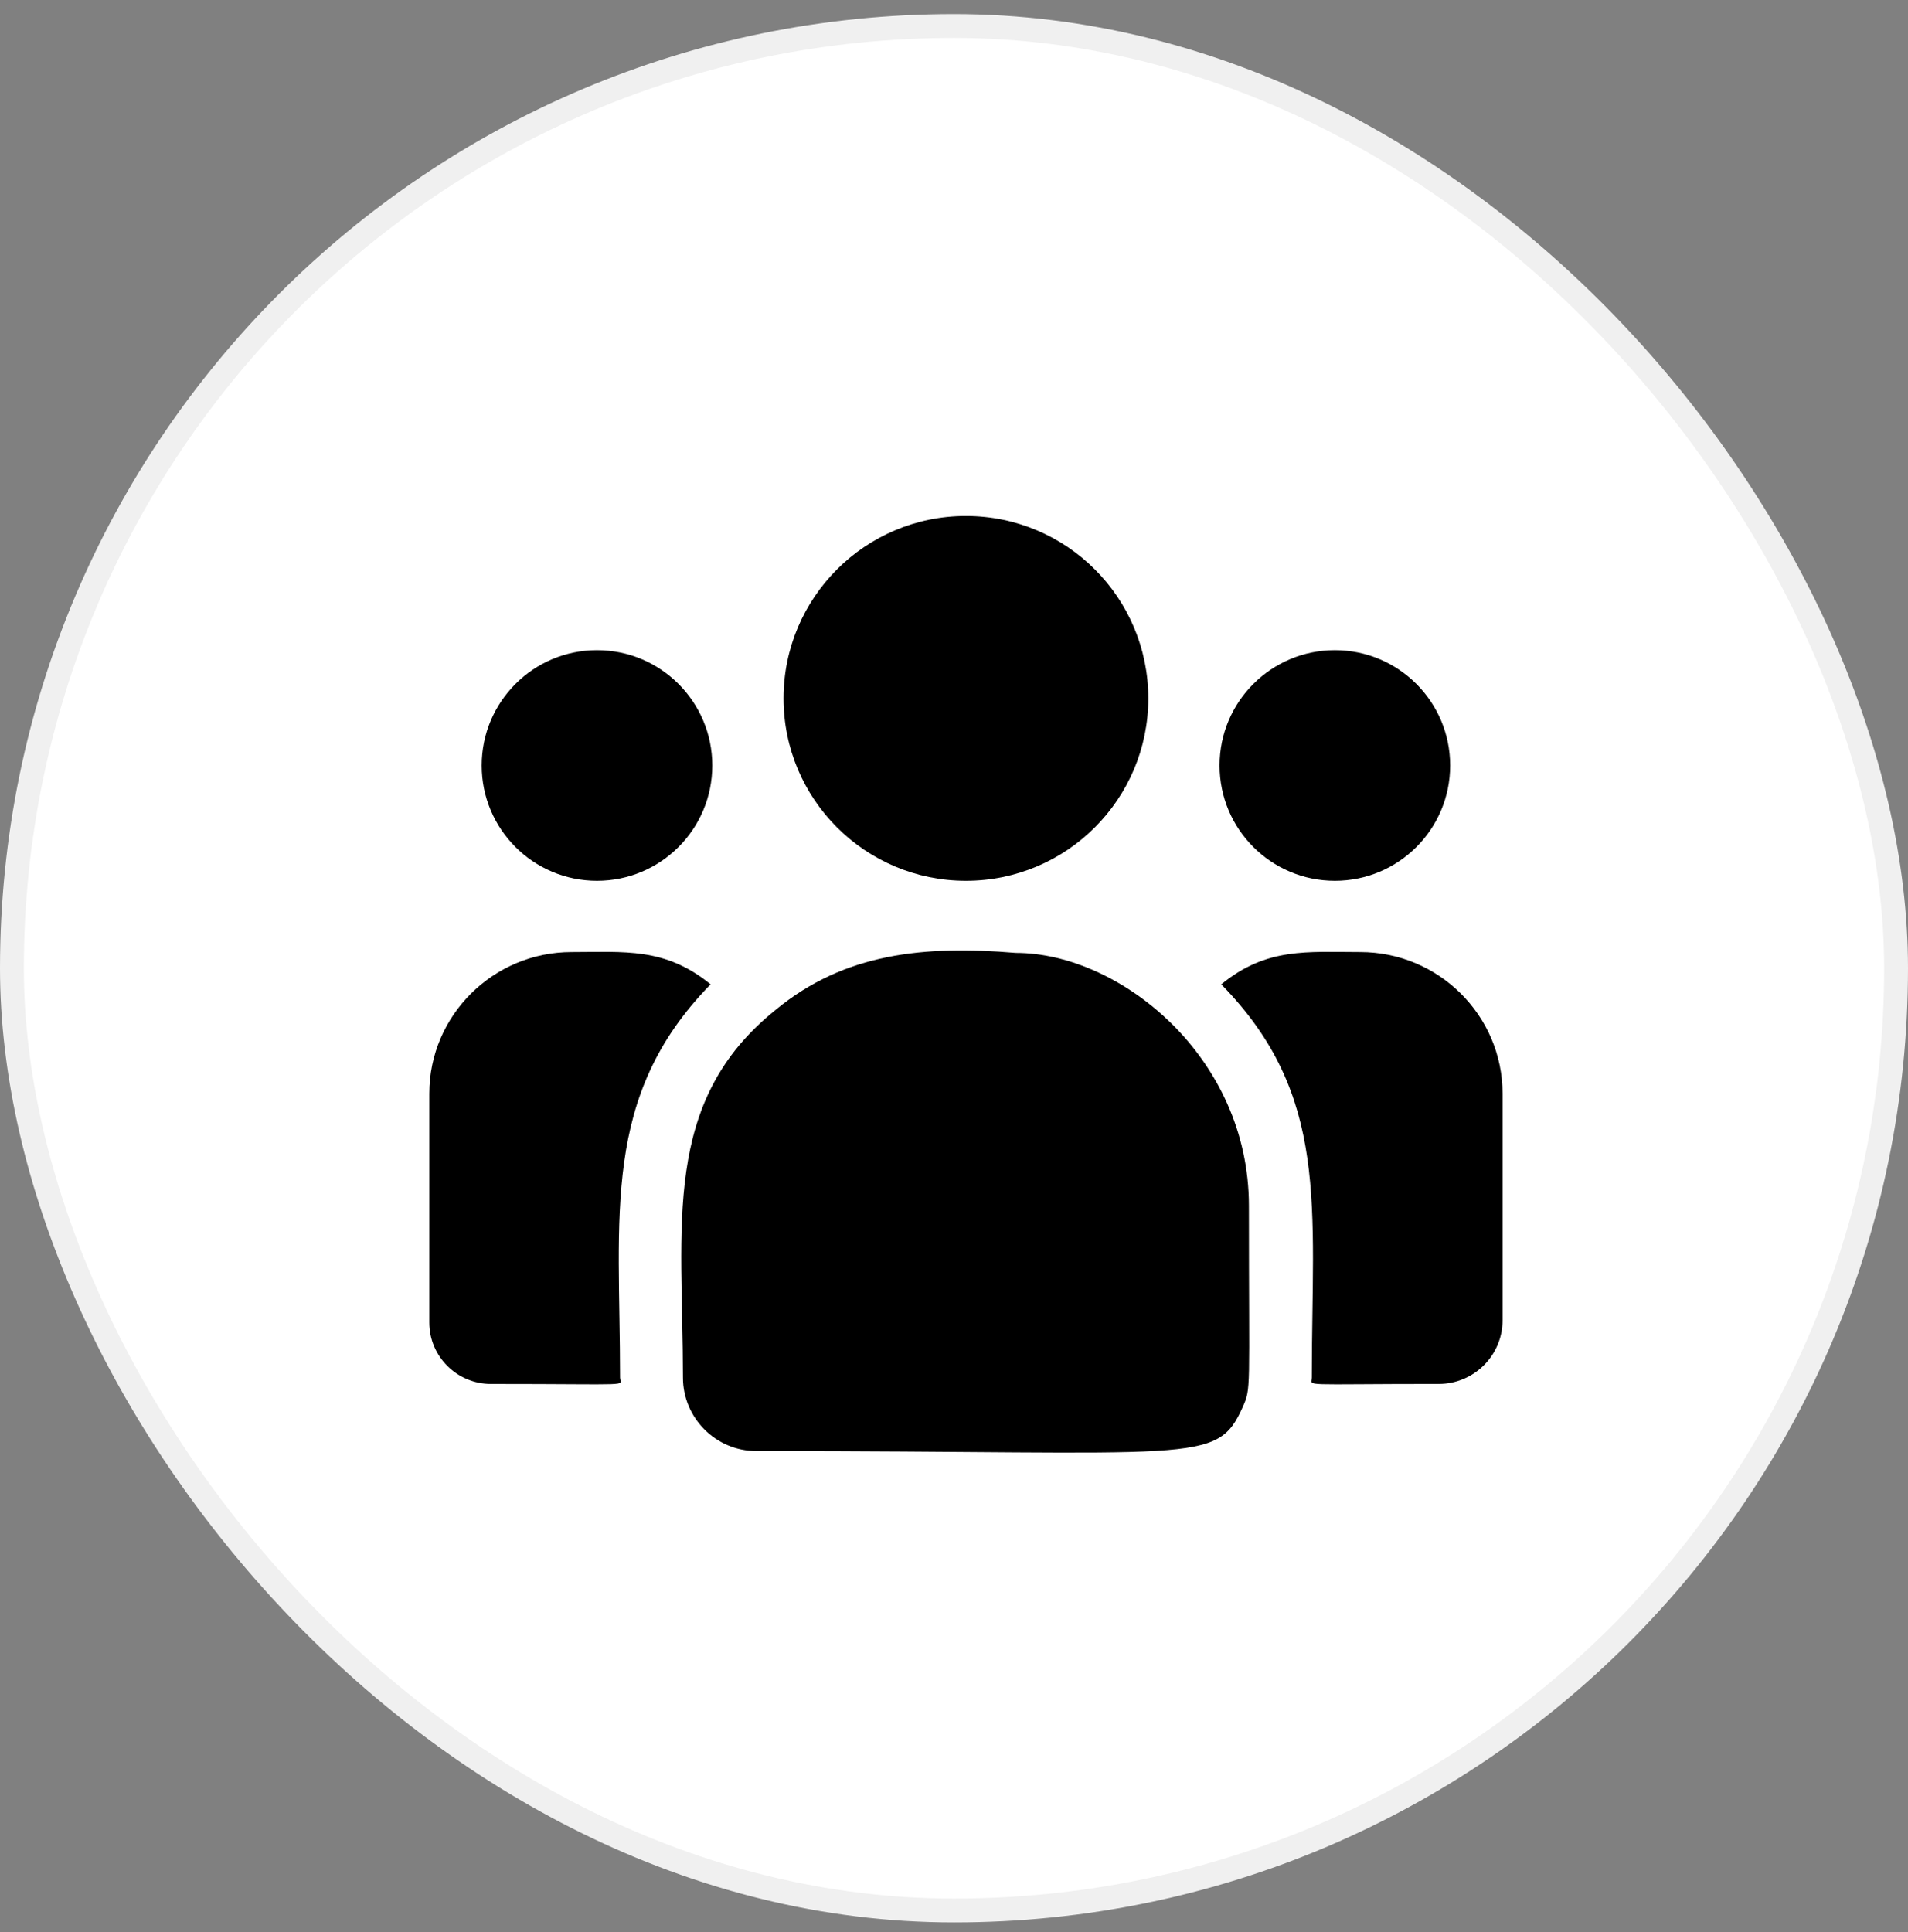
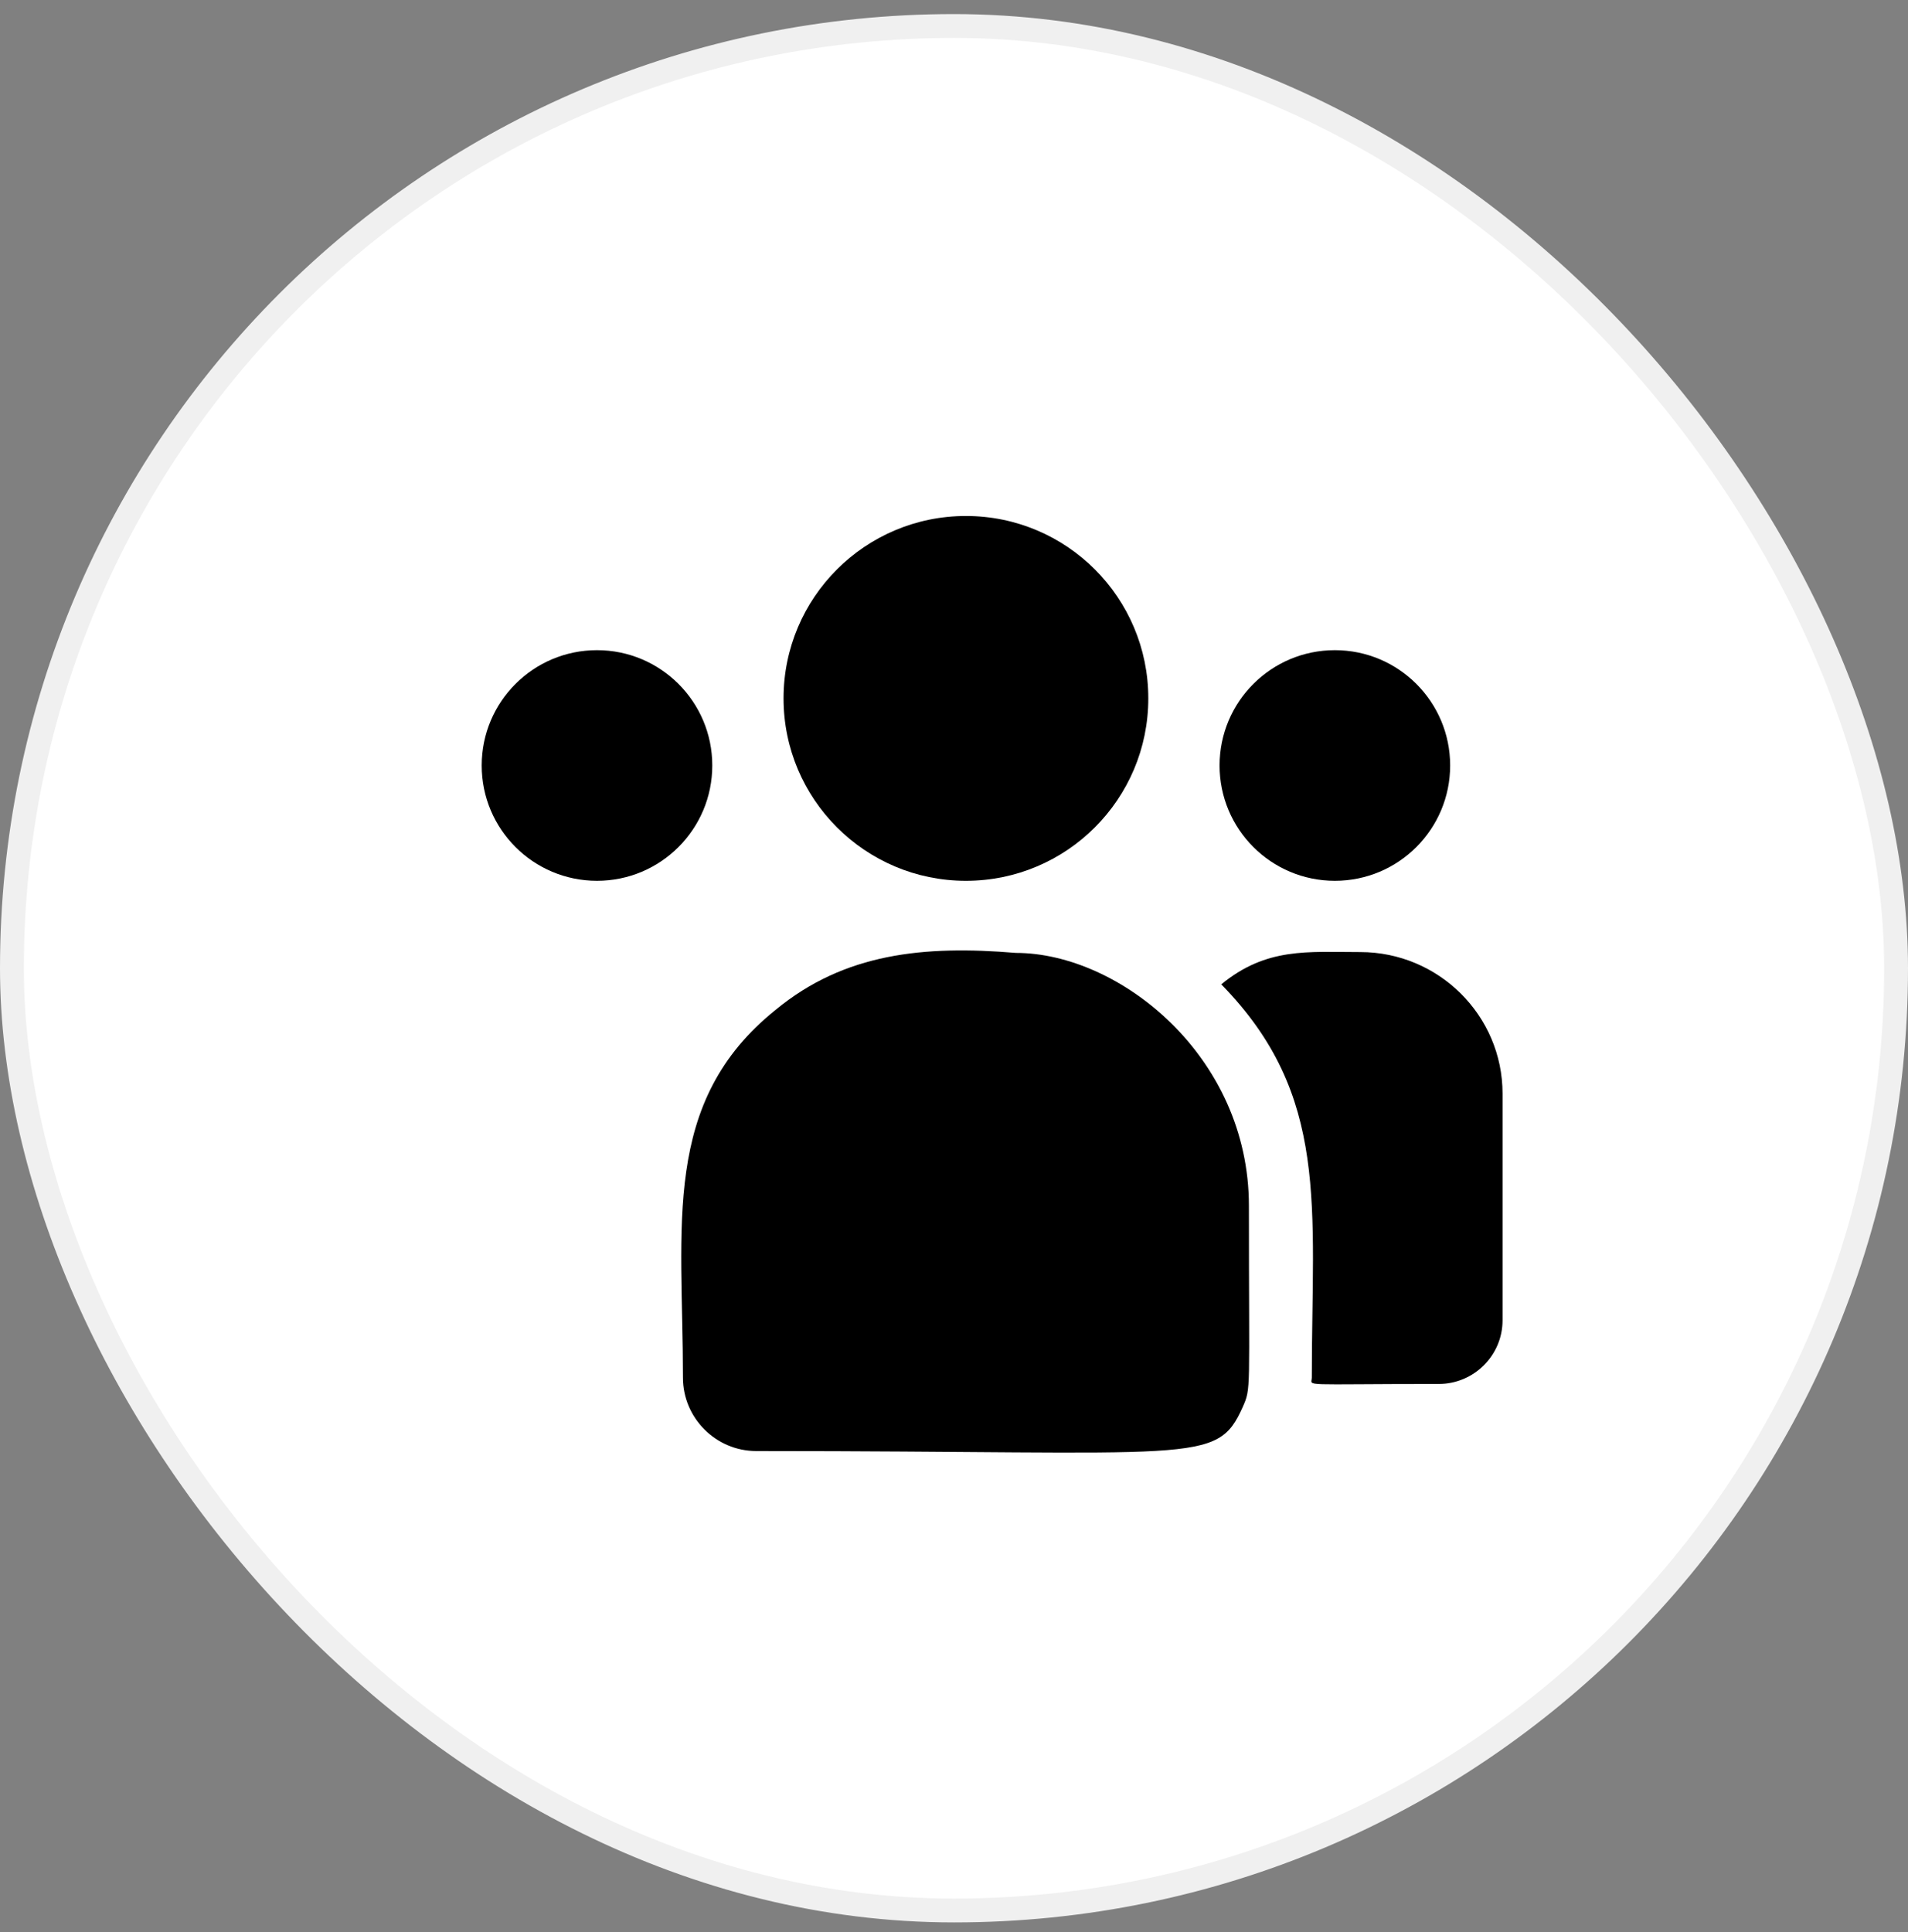
<svg xmlns="http://www.w3.org/2000/svg" width="80" height="81" viewBox="0 0 80 81" fill="none">
  <rect x="0" y="0" width="80" height="81" fill="#808080" stroke="none" />
  <rect x="0.5" y="1.09" width="79" height="79" rx="39.5" fill="white" />
  <rect x="0.5" y="1.09" width="79" height="79" rx="39.5" stroke="#F0F0F0" />
  <path d="M40.5 36.924C44.723 36.924 48.147 33.5 48.147 29.277C48.147 25.054 44.723 21.631 40.5 21.631C36.277 21.631 32.853 25.054 32.853 29.277C32.853 33.5 36.277 36.924 40.5 36.924Z" fill="black" />
  <path d="M55.969 36.924C58.639 36.924 60.803 34.76 60.803 32.09C60.803 29.42 58.639 27.256 55.969 27.256C53.299 27.256 51.135 29.42 51.135 32.09C51.135 34.76 53.299 36.924 55.969 36.924Z" fill="black" />
  <path d="M25.031 36.924C27.701 36.924 29.865 34.76 29.865 32.09C29.865 29.42 27.701 27.256 25.031 27.256C22.361 27.256 20.197 29.42 20.197 32.09C20.197 34.76 22.361 36.924 25.031 36.924Z" fill="black" />
-   <path d="M29.794 41.265C27.891 39.706 26.168 39.912 23.968 39.912C20.677 39.912 18 42.573 18 45.844V55.442C18 56.863 19.159 58.018 20.585 58.018C26.739 58.018 25.998 58.129 25.998 57.752C25.998 50.951 25.192 45.963 29.794 41.265Z" fill="black" />
  <path d="M42.593 39.947C38.75 39.627 35.41 39.951 32.528 42.329C27.707 46.191 28.635 51.391 28.635 57.752C28.635 59.435 30.004 60.83 31.713 60.83C50.265 60.83 51.003 61.428 52.103 58.992C52.464 58.168 52.365 58.43 52.365 50.548C52.365 44.288 46.945 39.947 42.593 39.947Z" fill="black" />
  <path d="M57.032 39.912C54.82 39.912 53.106 39.708 51.206 41.265C55.773 45.928 55.002 50.575 55.002 57.752C55.002 58.131 54.386 58.017 60.323 58.017C61.799 58.017 63 56.821 63 55.351V45.844C63 42.573 60.323 39.912 57.032 39.912Z" fill="black" />
</svg>